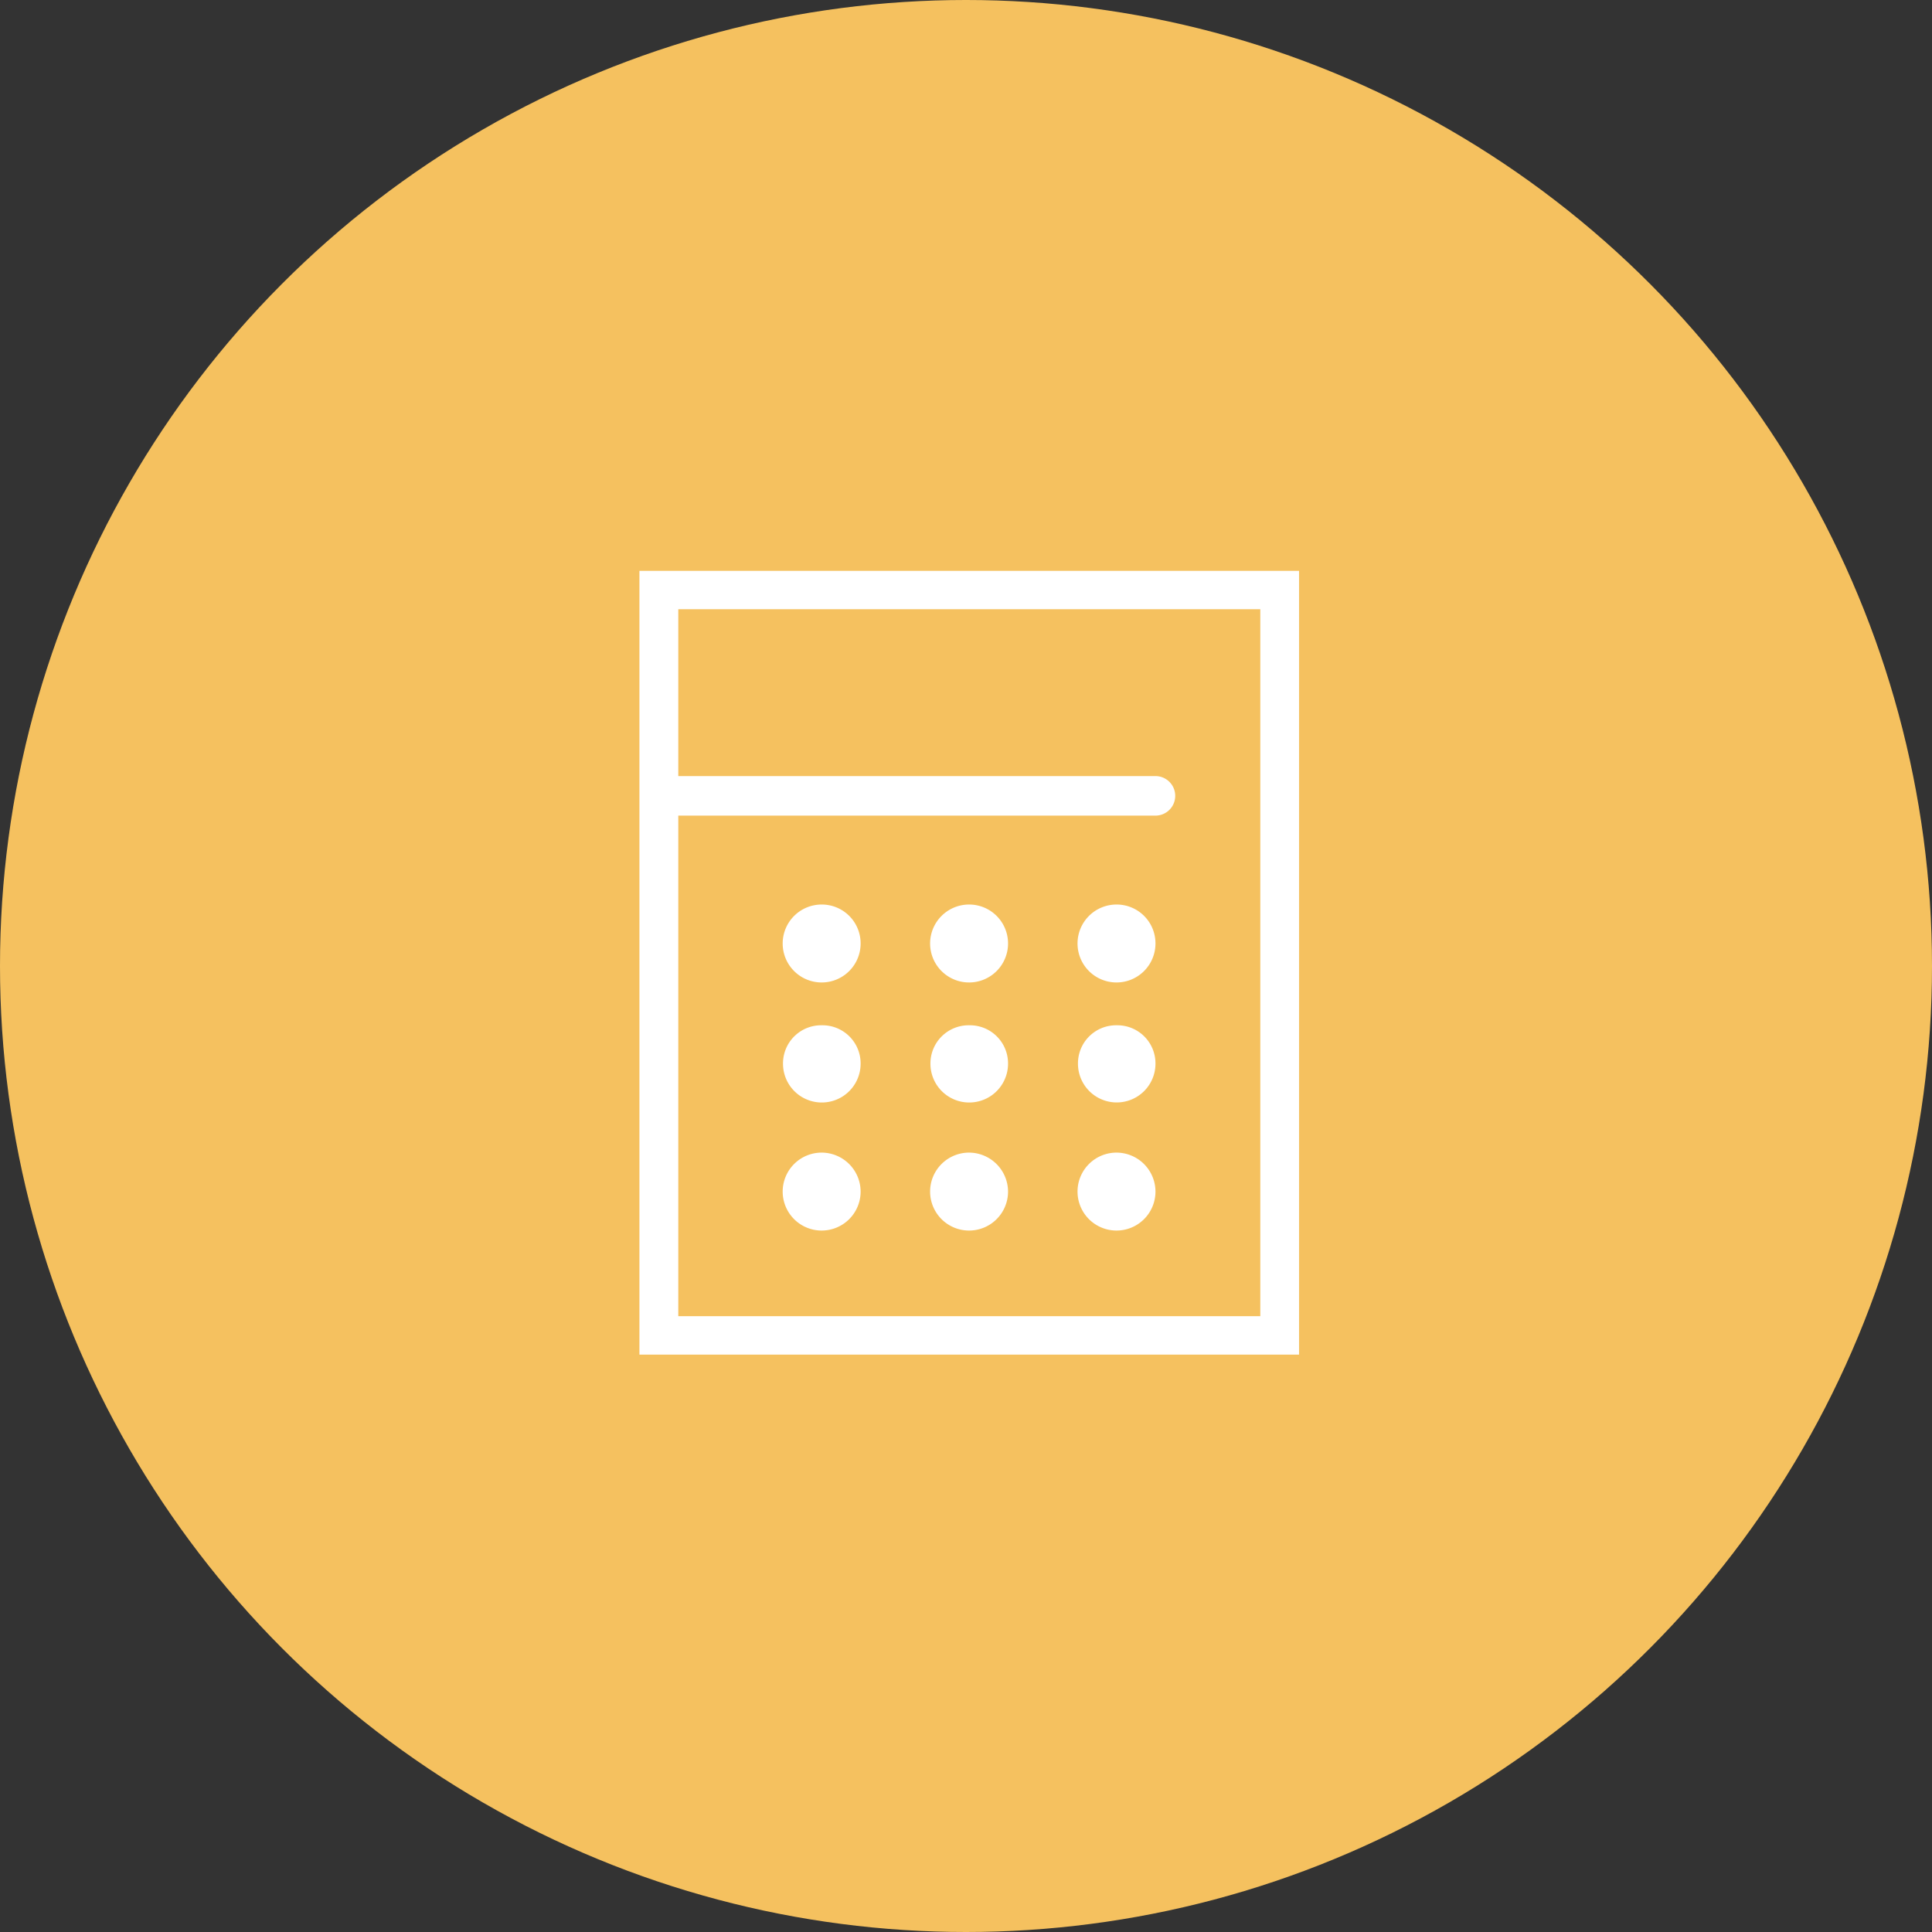
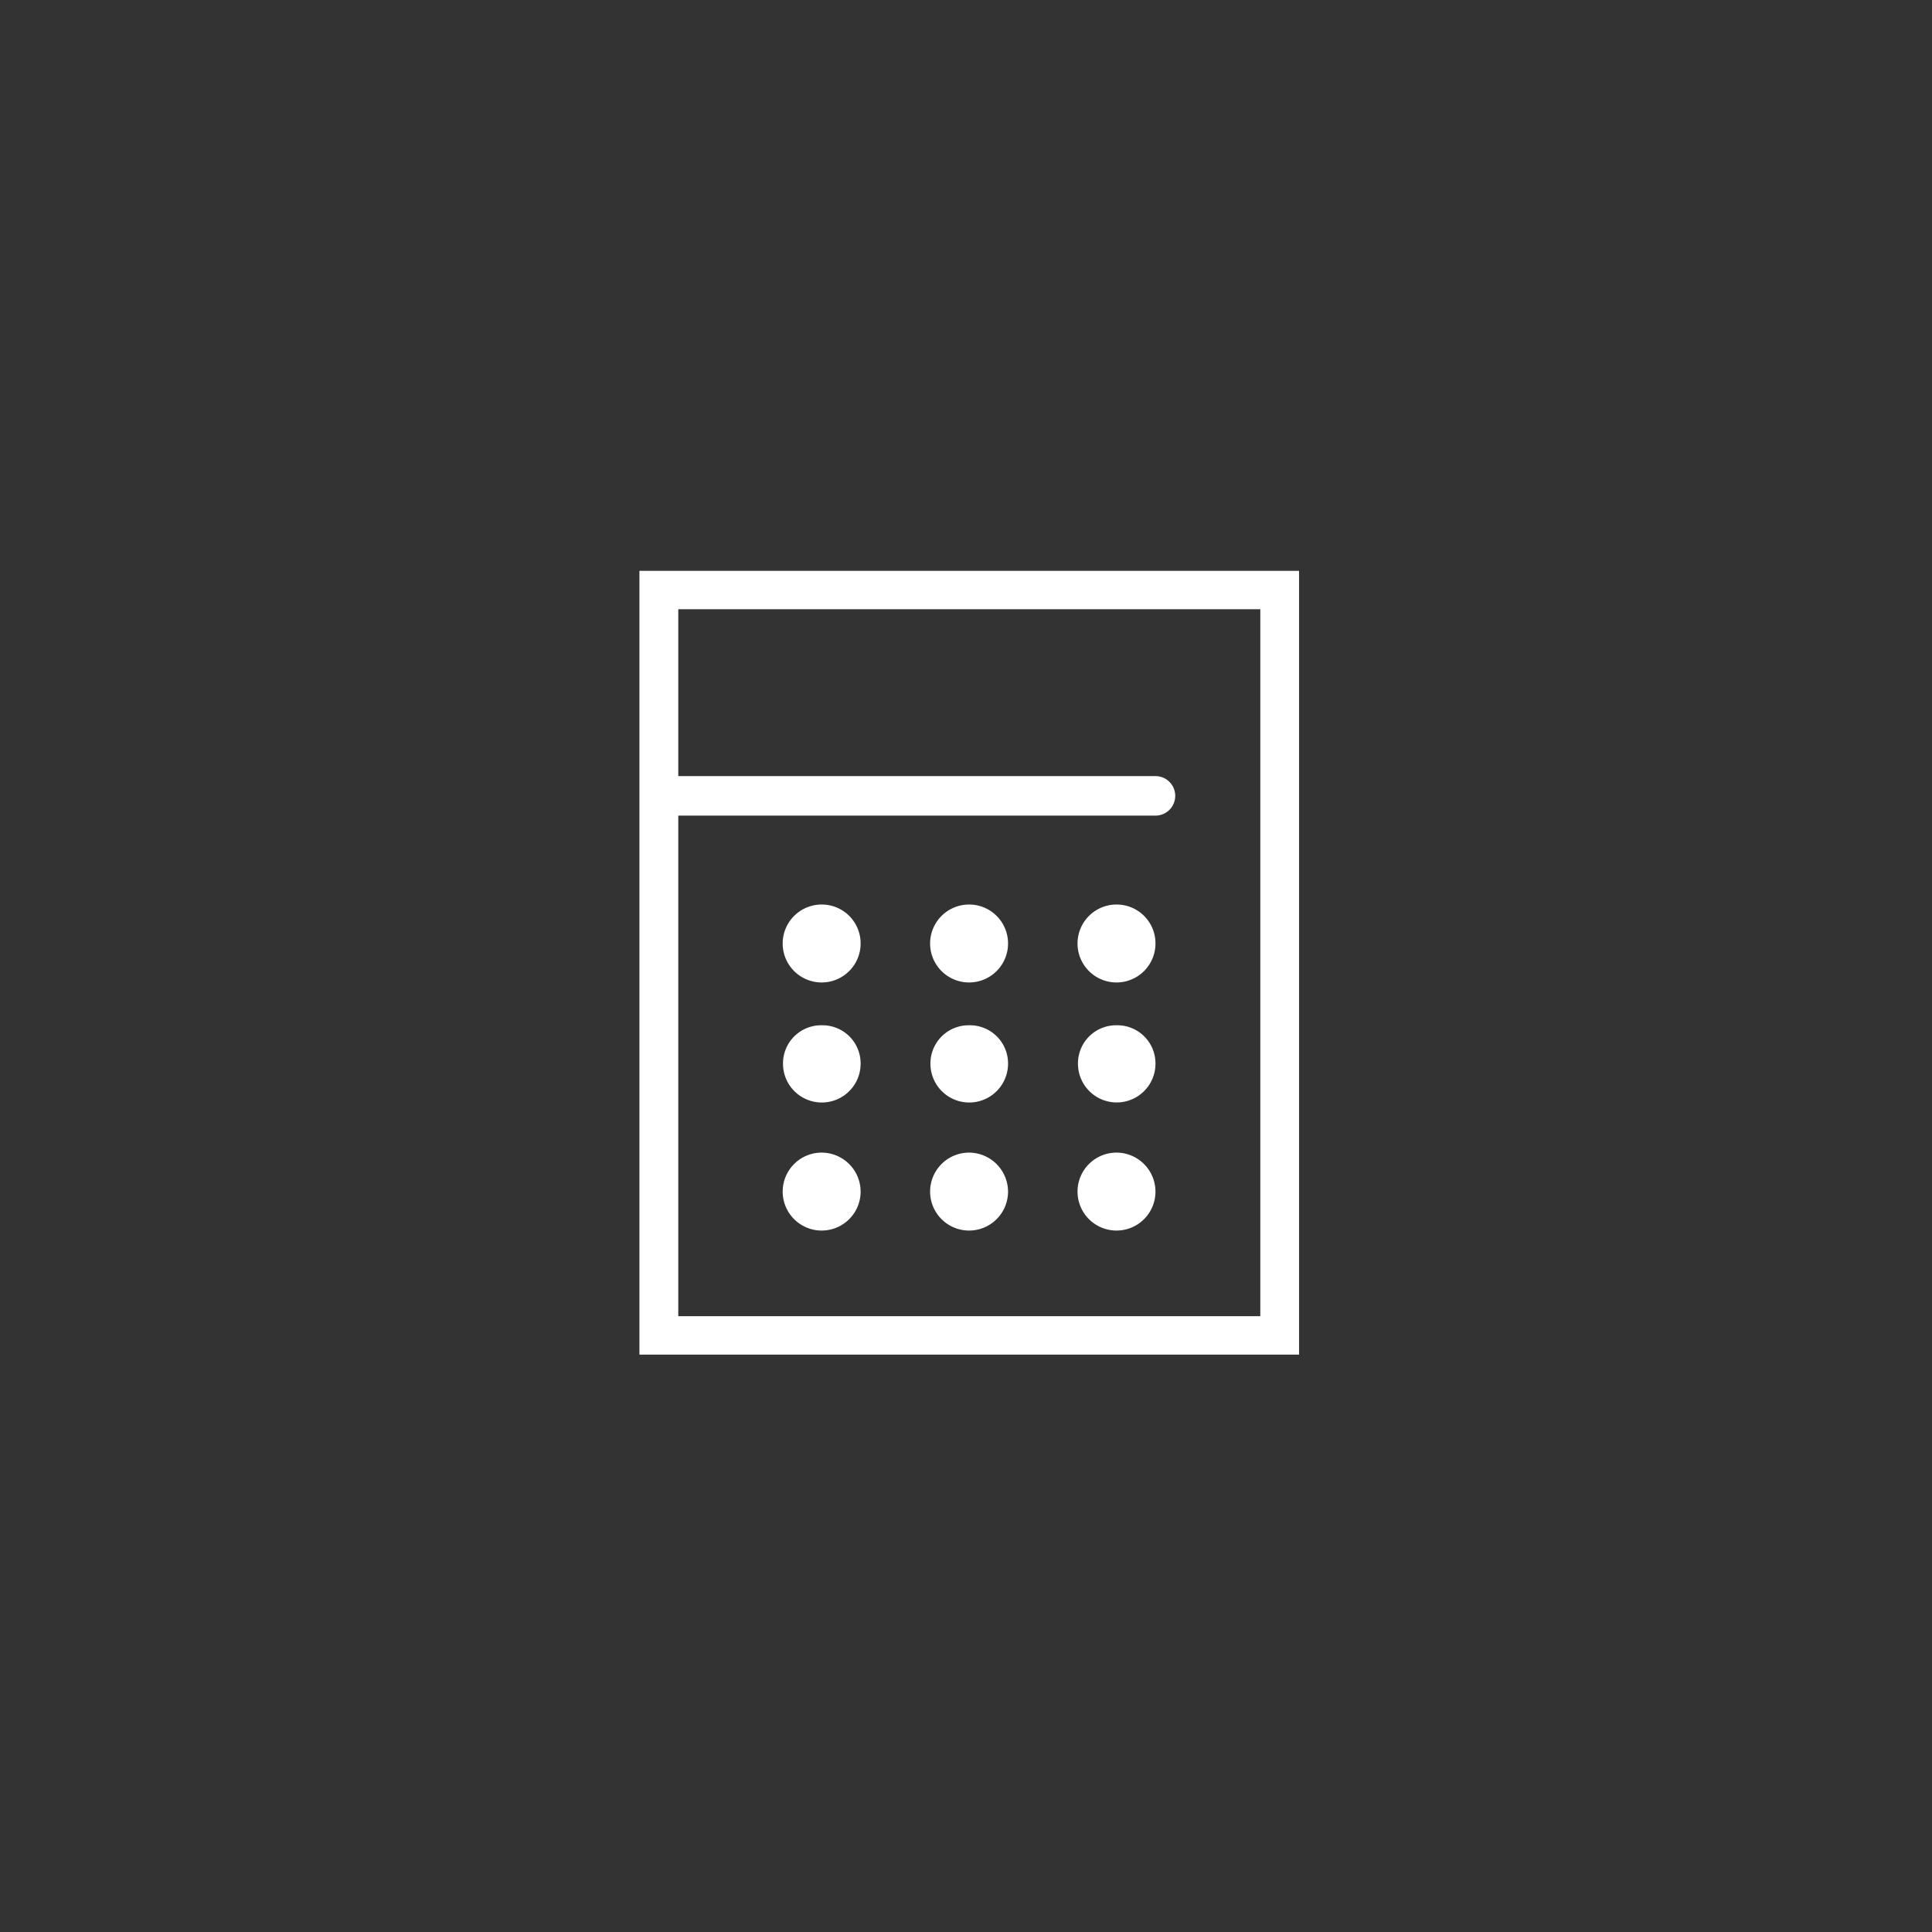
<svg xmlns="http://www.w3.org/2000/svg" id="icn_pay04.svg" width="176" height="176" viewBox="0 0 176 176">
  <rect x="0" y="0" width="176" height="176" fill="#333333" stroke="none" />
  <defs>
    <style>
      .cls-1 {
        fill: #f5c15f;
      }

      .cls-2 {
        fill: #fff;
        fill-rule: evenodd;
      }
    </style>
  </defs>
-   <circle id="bg" class="cls-1" cx="88" cy="88" r="88" />
  <path id="icn" class="cls-2" d="M1404.25,10515v71.4h60.09V10515h-60.09Zm56.56,67.9h-53.02v-45.6h43.47a1.8,1.8,0,0,0,0-3.6h-43.47v-15.2h53.02v64.4Zm-39.94-37.5a3.55,3.55,0,1,0,3.53,3.5A3.538,3.538,0,0,0,1420.87,10545.4Zm13.43,0a3.55,3.55,0,1,0,3.53,3.5A3.545,3.545,0,0,0,1434.3,10545.4Zm13.43,0a3.55,3.55,0,1,0,3.53,3.5A3.536,3.536,0,0,0,1447.73,10545.4Zm-26.86,11a3.475,3.475,0,0,0-3.54,3.5,3.535,3.535,0,0,0,7.07,0A3.473,3.473,0,0,0,1420.87,10556.4Zm13.43,0a3.481,3.481,0,0,0-3.54,3.5,3.535,3.535,0,0,0,7.07,0A3.473,3.473,0,0,0,1434.3,10556.4Zm13.43,0a3.473,3.473,0,0,0-3.53,3.5,3.53,3.53,0,0,0,7.06,0A3.473,3.473,0,0,0,1447.73,10556.4Zm-26.86,11.6a3.55,3.55,0,1,0,3.53,3.6A3.56,3.56,0,0,0,1420.87,10568Zm13.43,0a3.55,3.55,0,1,0,3.53,3.6A3.566,3.566,0,0,0,1434.3,10568Zm13.43,0a3.55,3.55,0,1,0,3.53,3.6A3.558,3.558,0,0,0,1447.73,10568Z" transform="translate(-1346 -10463)" />
</svg>